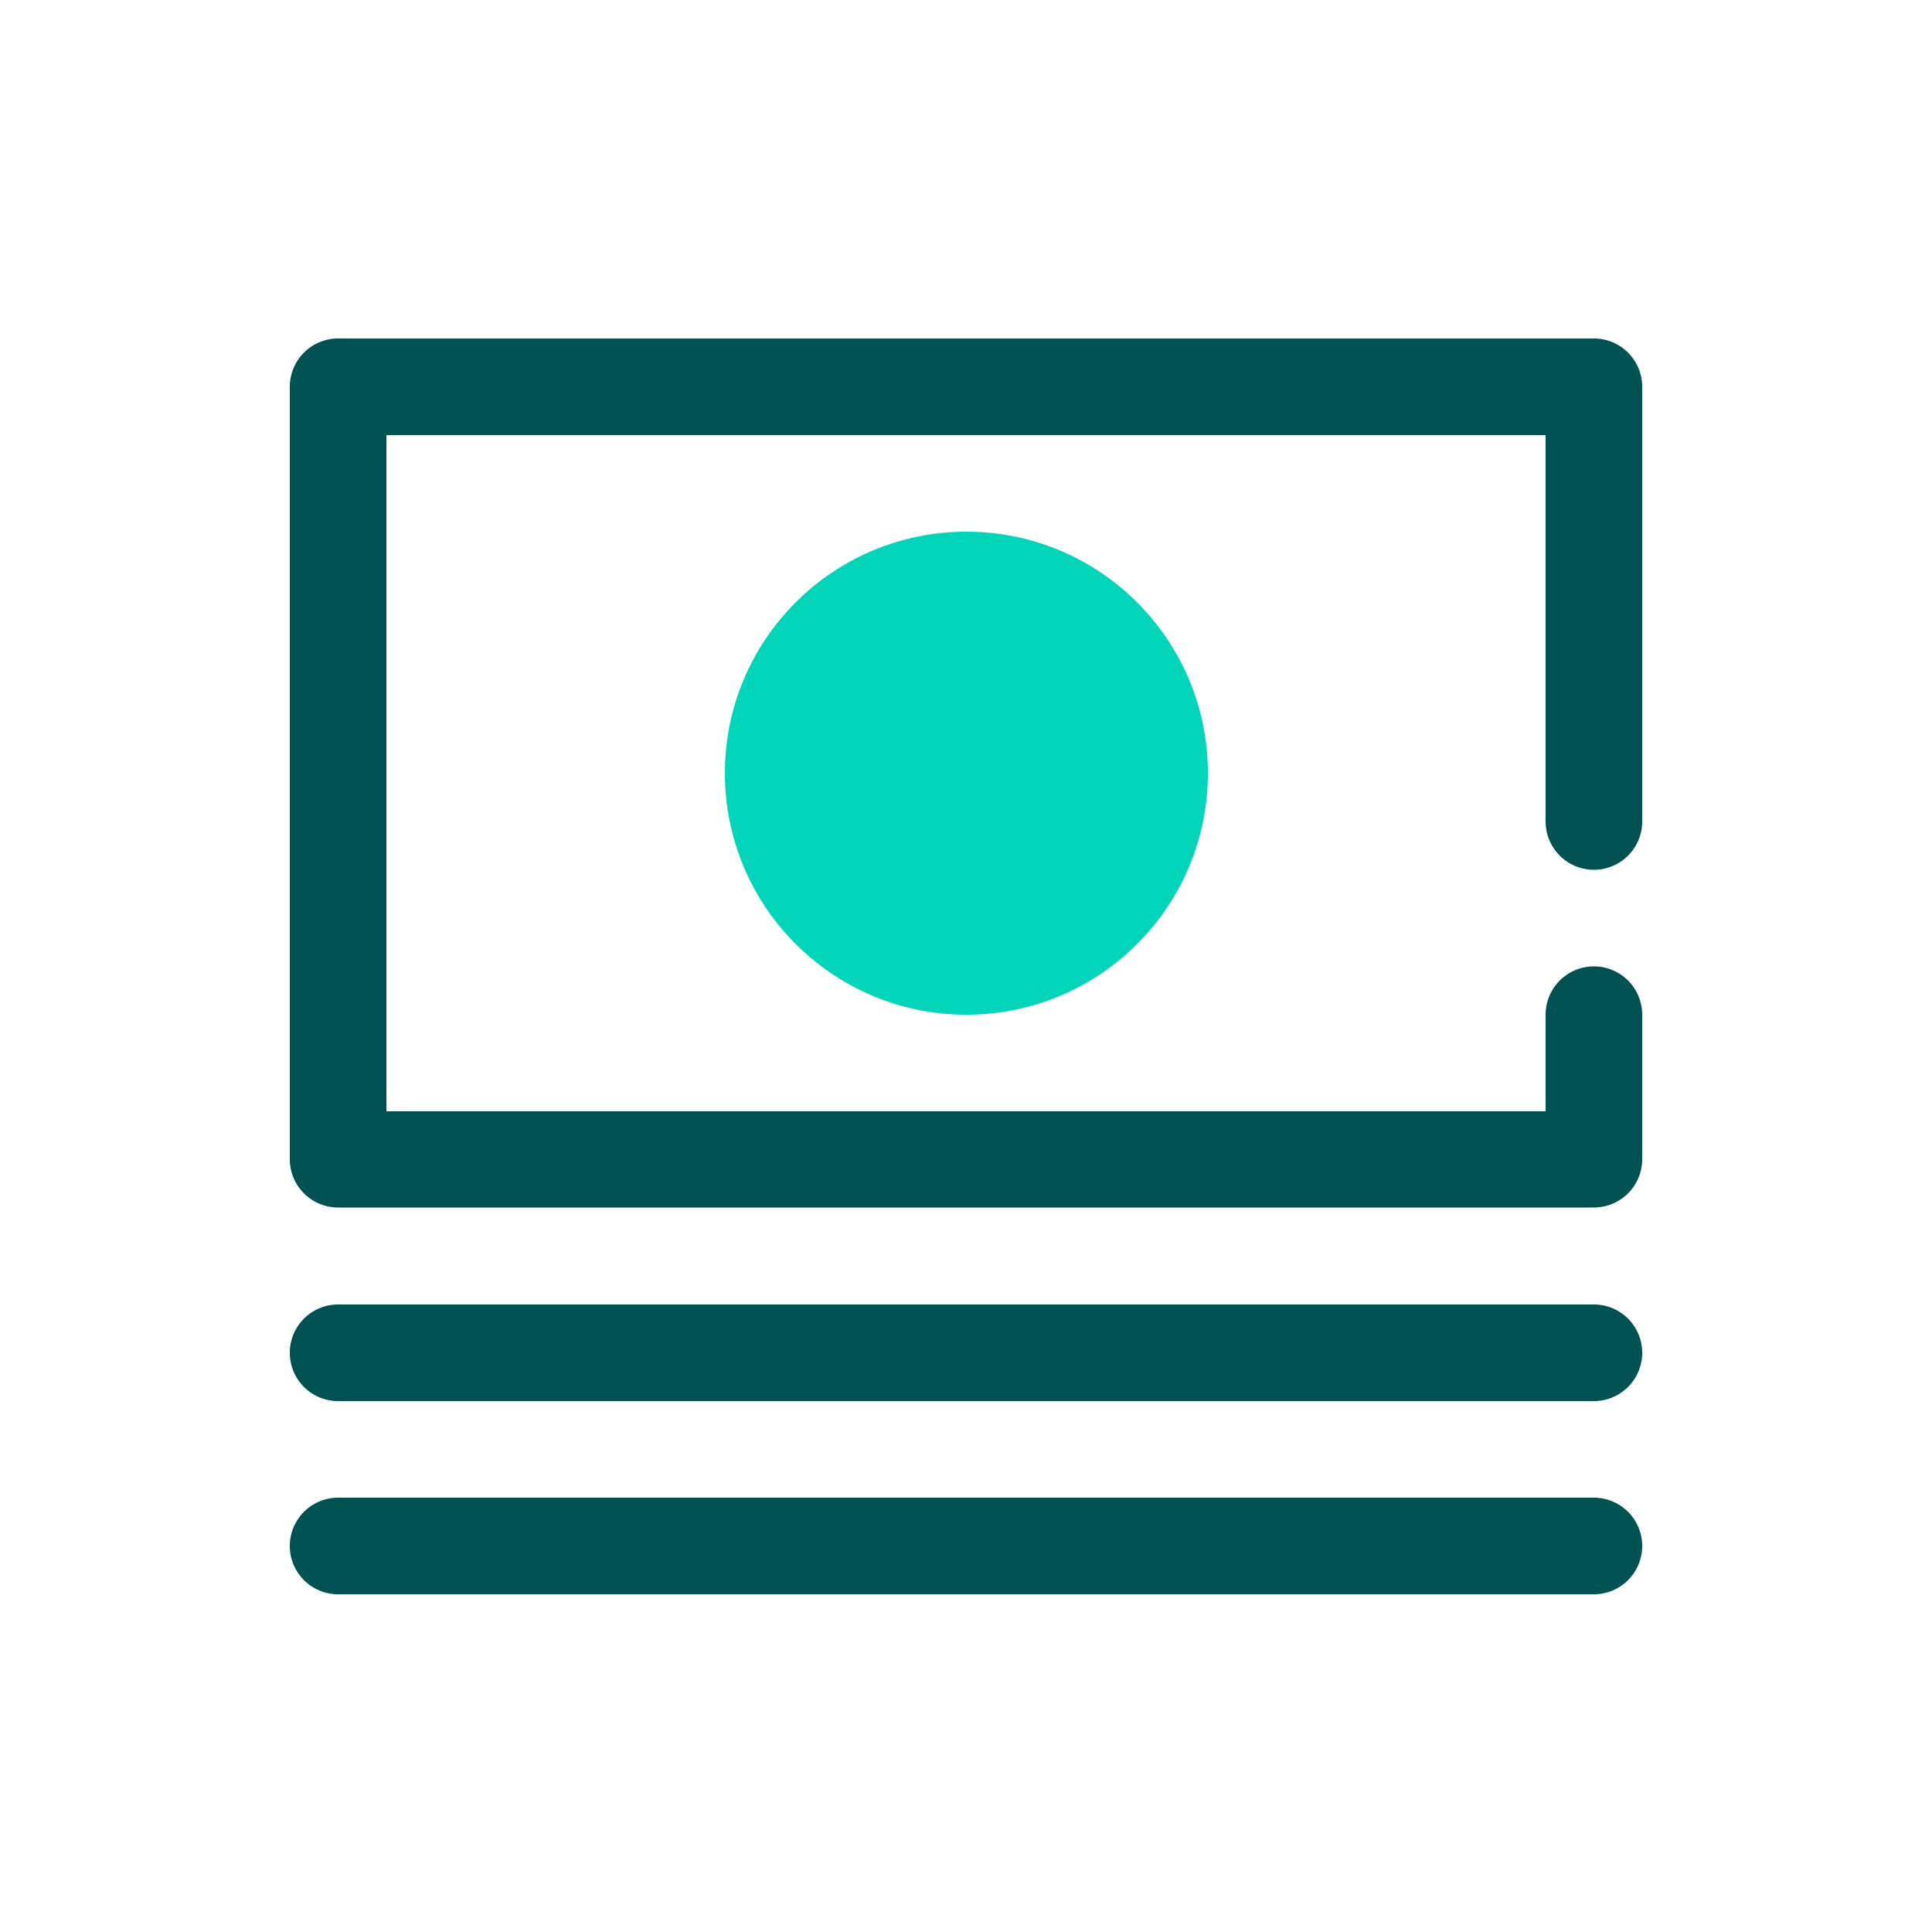
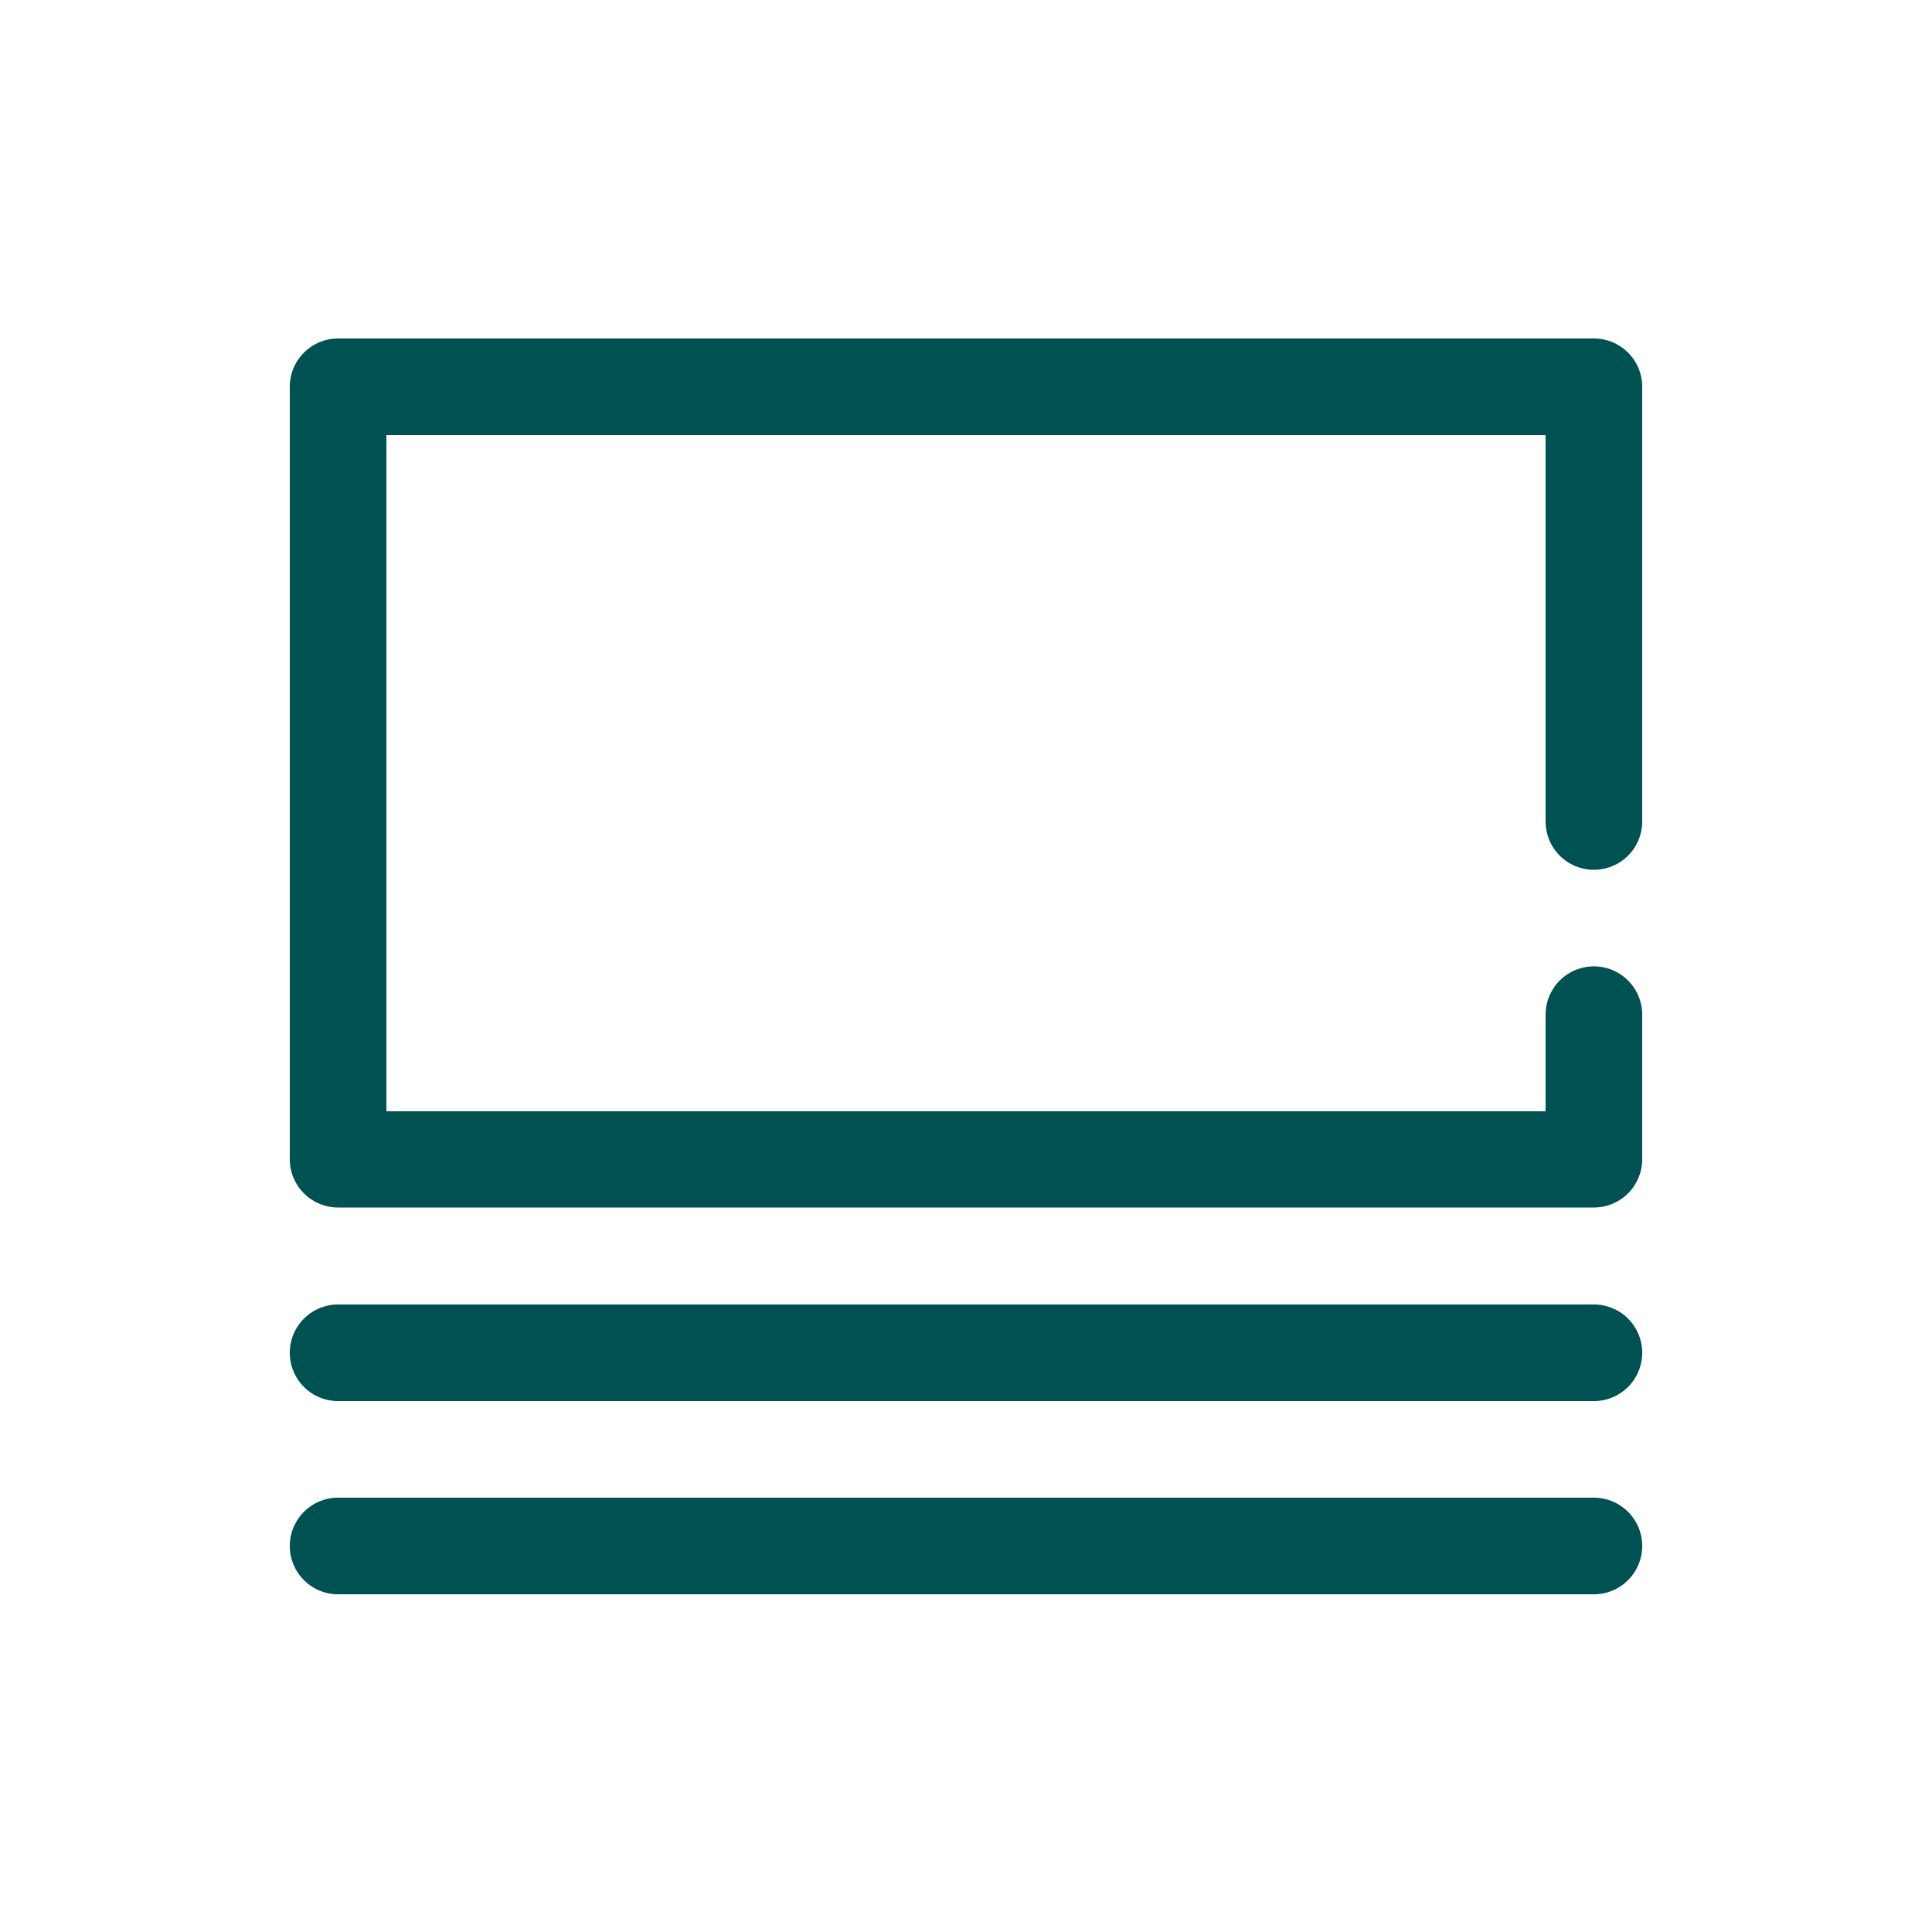
<svg xmlns="http://www.w3.org/2000/svg" id="Layer_1" data-name="Layer 1" width="50" height="50" viewBox="0 0 50 50">
  <g id="Group">
    <g id="Bounding-box">
      <rect width="50" height="50" style="fill:none" />
    </g>
    <g id="Light">
-       <circle cx="25.01" cy="20.01" r="6.25" style="fill:#00d4b9" />
-     </g>
+       </g>
    <g id="Dark">
      <path d="M41.25,38.76a1.25,1.25,0,0,1,0,2.5H8.75a1.25,1.25,0,0,1,0-2.5h32.5Zm0-5a1.25,1.25,0,0,1,0,2.5H8.75a1.25,1.25,0,0,1,0-2.5h32.5Zm0-25A1.25,1.25,0,0,1,42.5,10h0V21.26a1.25,1.25,0,1,1-2.5,0h0v-10H10v17.5H40v-2.5a1.25,1.25,0,0,1,2.5,0h0V30a1.25,1.25,0,0,1-1.25,1.25H8.75A1.25,1.25,0,0,1,7.5,30h0V10A1.25,1.25,0,0,1,8.75,8.76h32.5Z" style="fill:#005151" />
    </g>
  </g>
</svg>